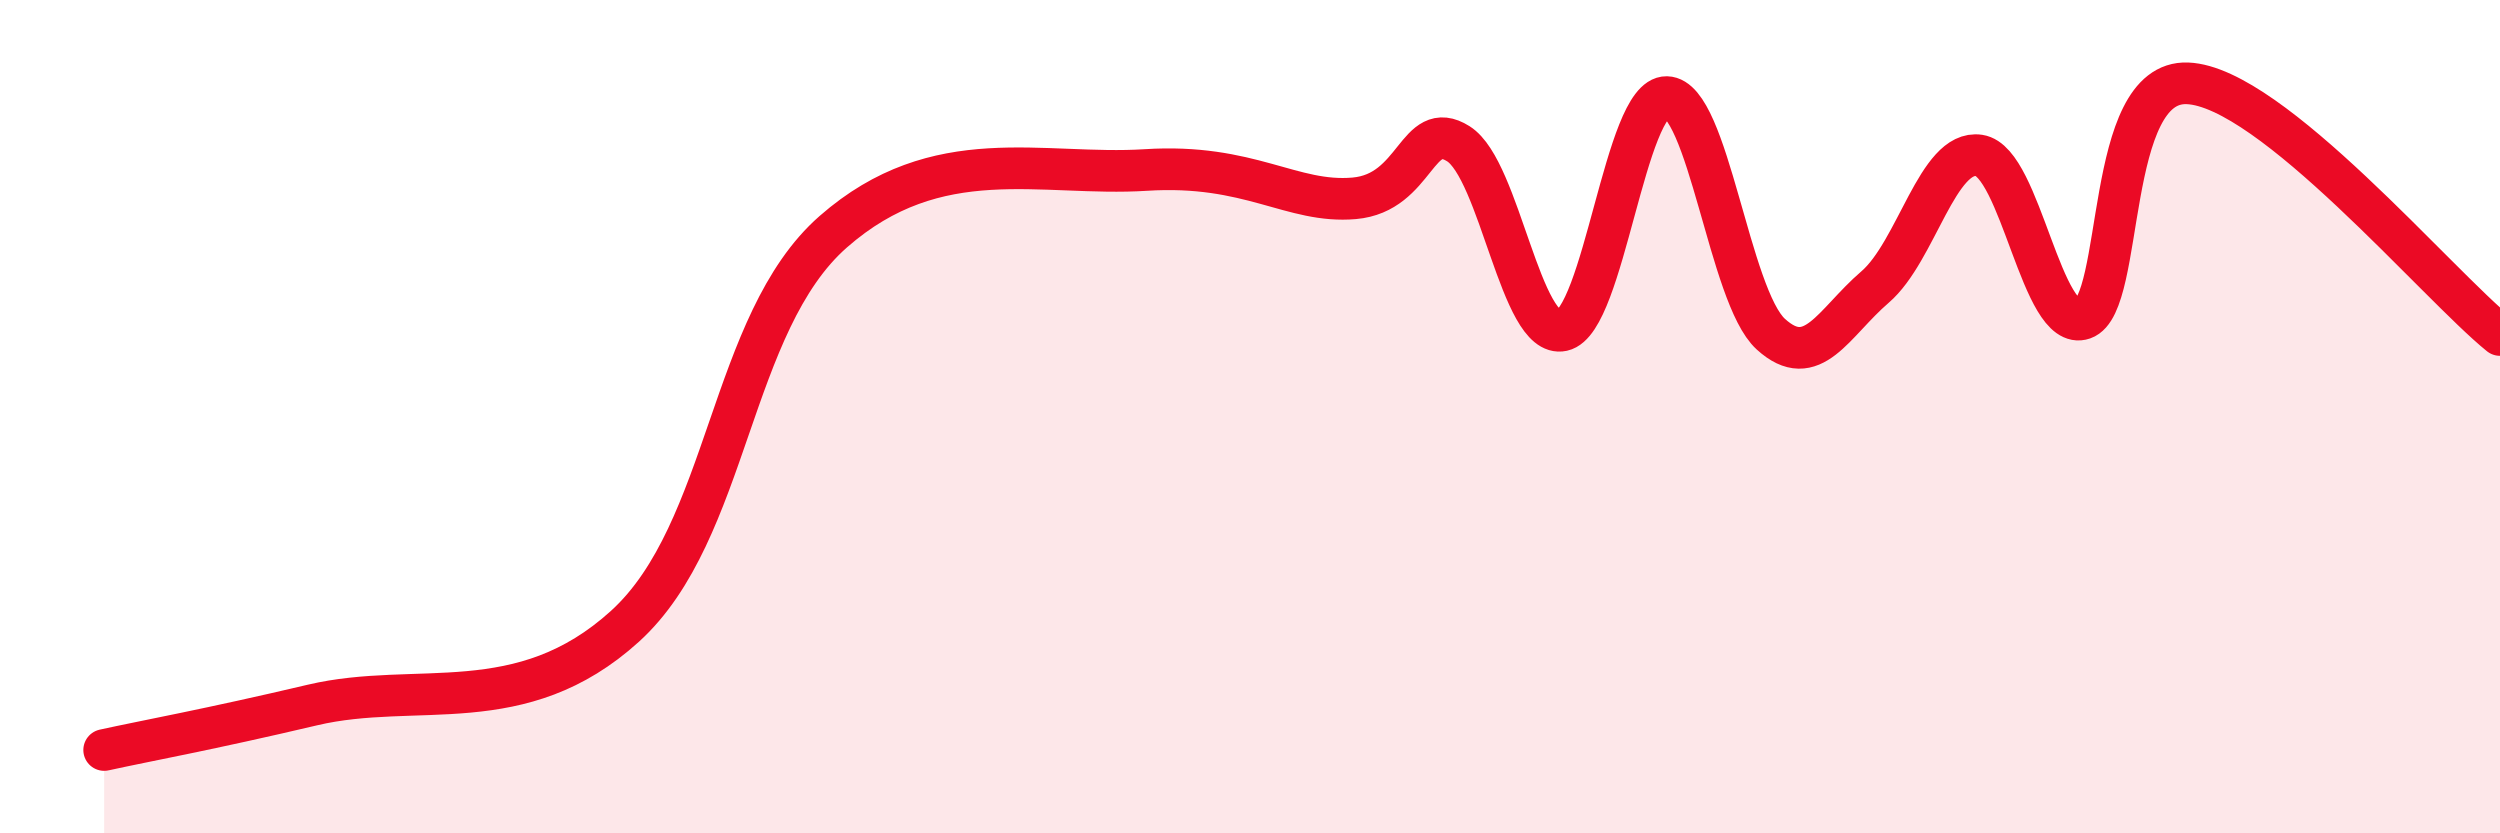
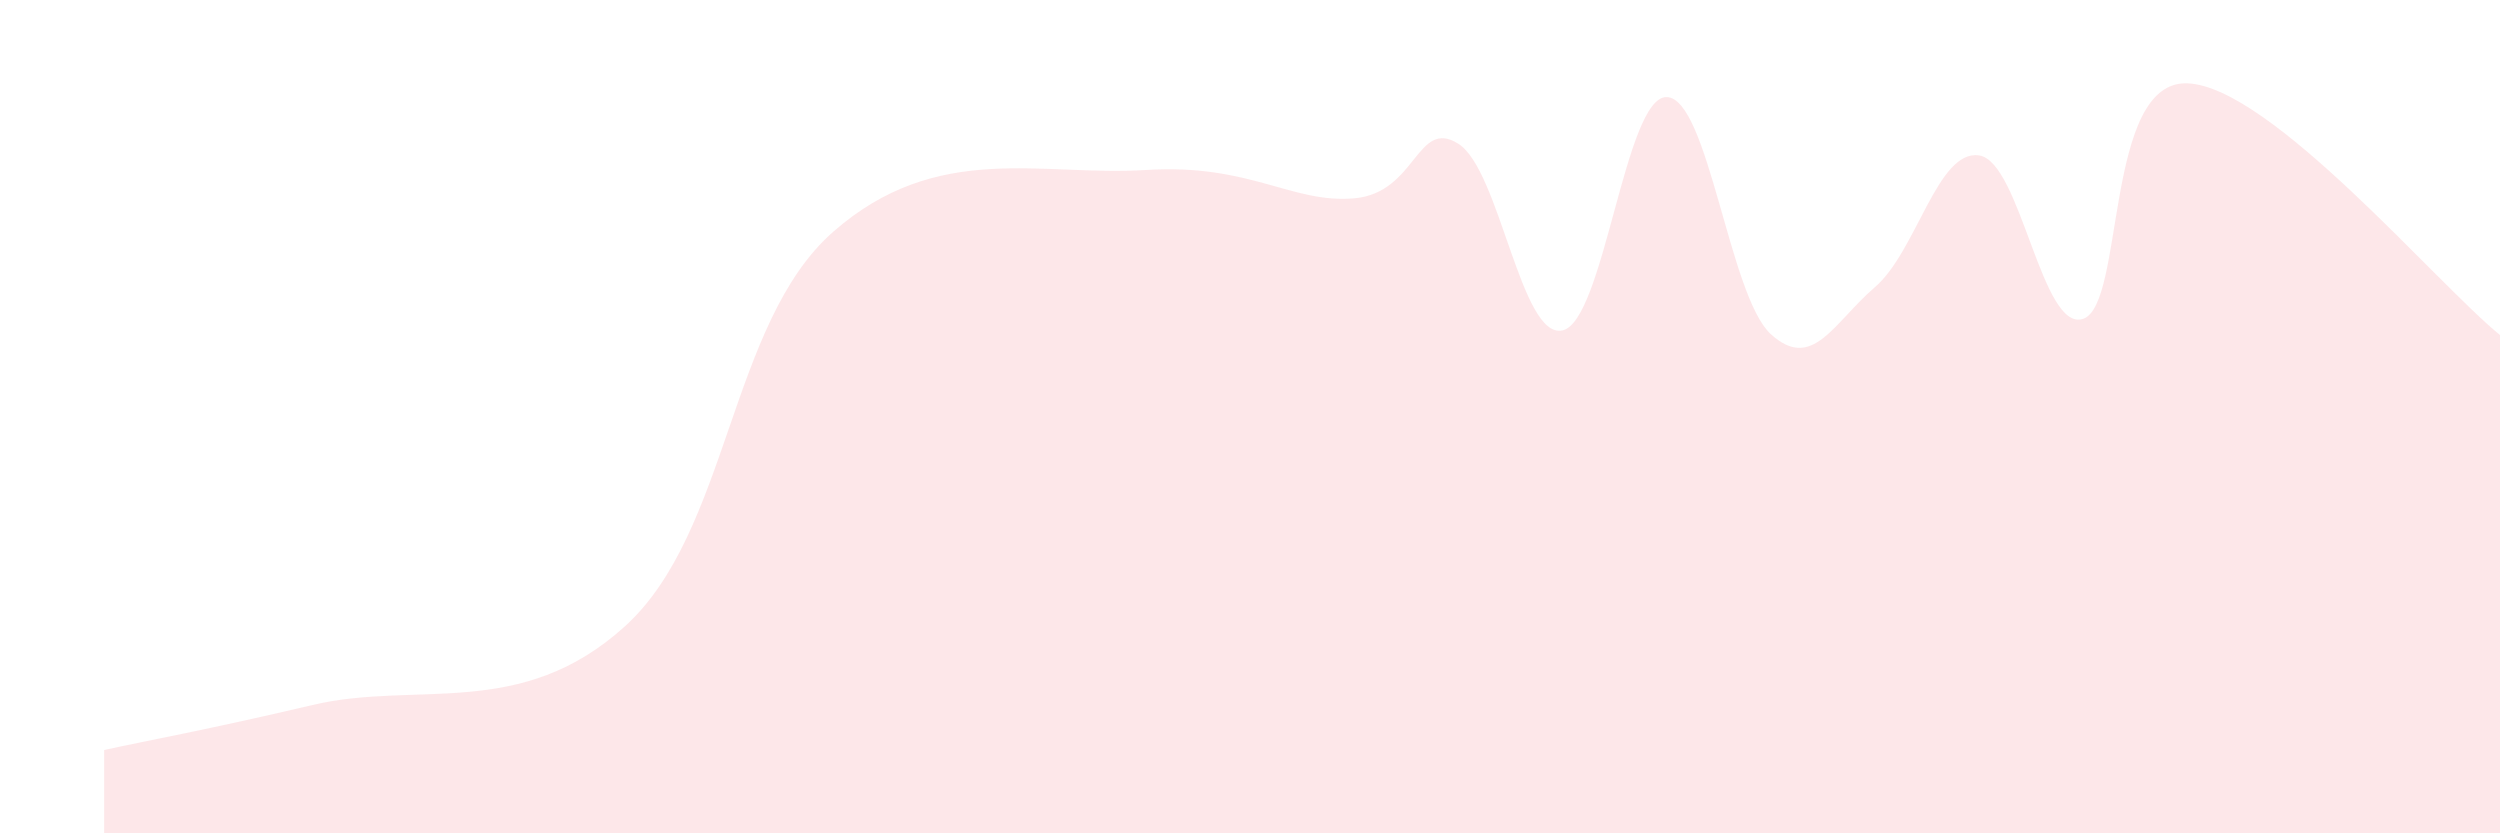
<svg xmlns="http://www.w3.org/2000/svg" width="60" height="20" viewBox="0 0 60 20">
  <path d="M 2.5,18 C 3.5,17.78 5,17.51 7.5,16.92 C 10,16.33 12.5,17.3 15,15.03 C 17.5,12.76 17.5,7.75 20,5.56 C 22.5,3.37 25,4.24 27.5,4.08 C 30,3.92 31,4.89 32.5,4.76 C 34,4.63 34,2.82 35,3.45 C 36,4.08 36.5,8.15 37.5,7.93 C 38.5,7.71 39,2.31 40,2.33 C 41,2.35 41.5,7.11 42.5,8.02 C 43.5,8.93 44,7.75 45,6.89 C 46,6.03 46.5,3.58 47.5,3.73 C 48.5,3.88 49,8 50,7.65 C 51,7.3 50.5,1.92 52.5,2 C 54.5,2.08 58.5,6.83 60,8.04L60 20L2.5 20Z" fill="#EB0A25" opacity="0.1" stroke-linecap="round" stroke-linejoin="round" />
-   <path d="M 2.5,18 C 3.5,17.78 5,17.51 7.5,16.92 C 10,16.33 12.5,17.3 15,15.03 C 17.5,12.76 17.5,7.75 20,5.56 C 22.5,3.37 25,4.24 27.5,4.08 C 30,3.92 31,4.89 32.5,4.76 C 34,4.63 34,2.82 35,3.45 C 36,4.08 36.5,8.15 37.5,7.93 C 38.5,7.71 39,2.31 40,2.33 C 41,2.35 41.5,7.11 42.5,8.02 C 43.5,8.93 44,7.75 45,6.89 C 46,6.03 46.5,3.58 47.5,3.73 C 48.5,3.88 49,8 50,7.65 C 51,7.3 50.5,1.92 52.5,2 C 54.5,2.08 58.5,6.83 60,8.04" stroke="#EB0A25" stroke-width="1" fill="none" stroke-linecap="round" stroke-linejoin="round" />
</svg>